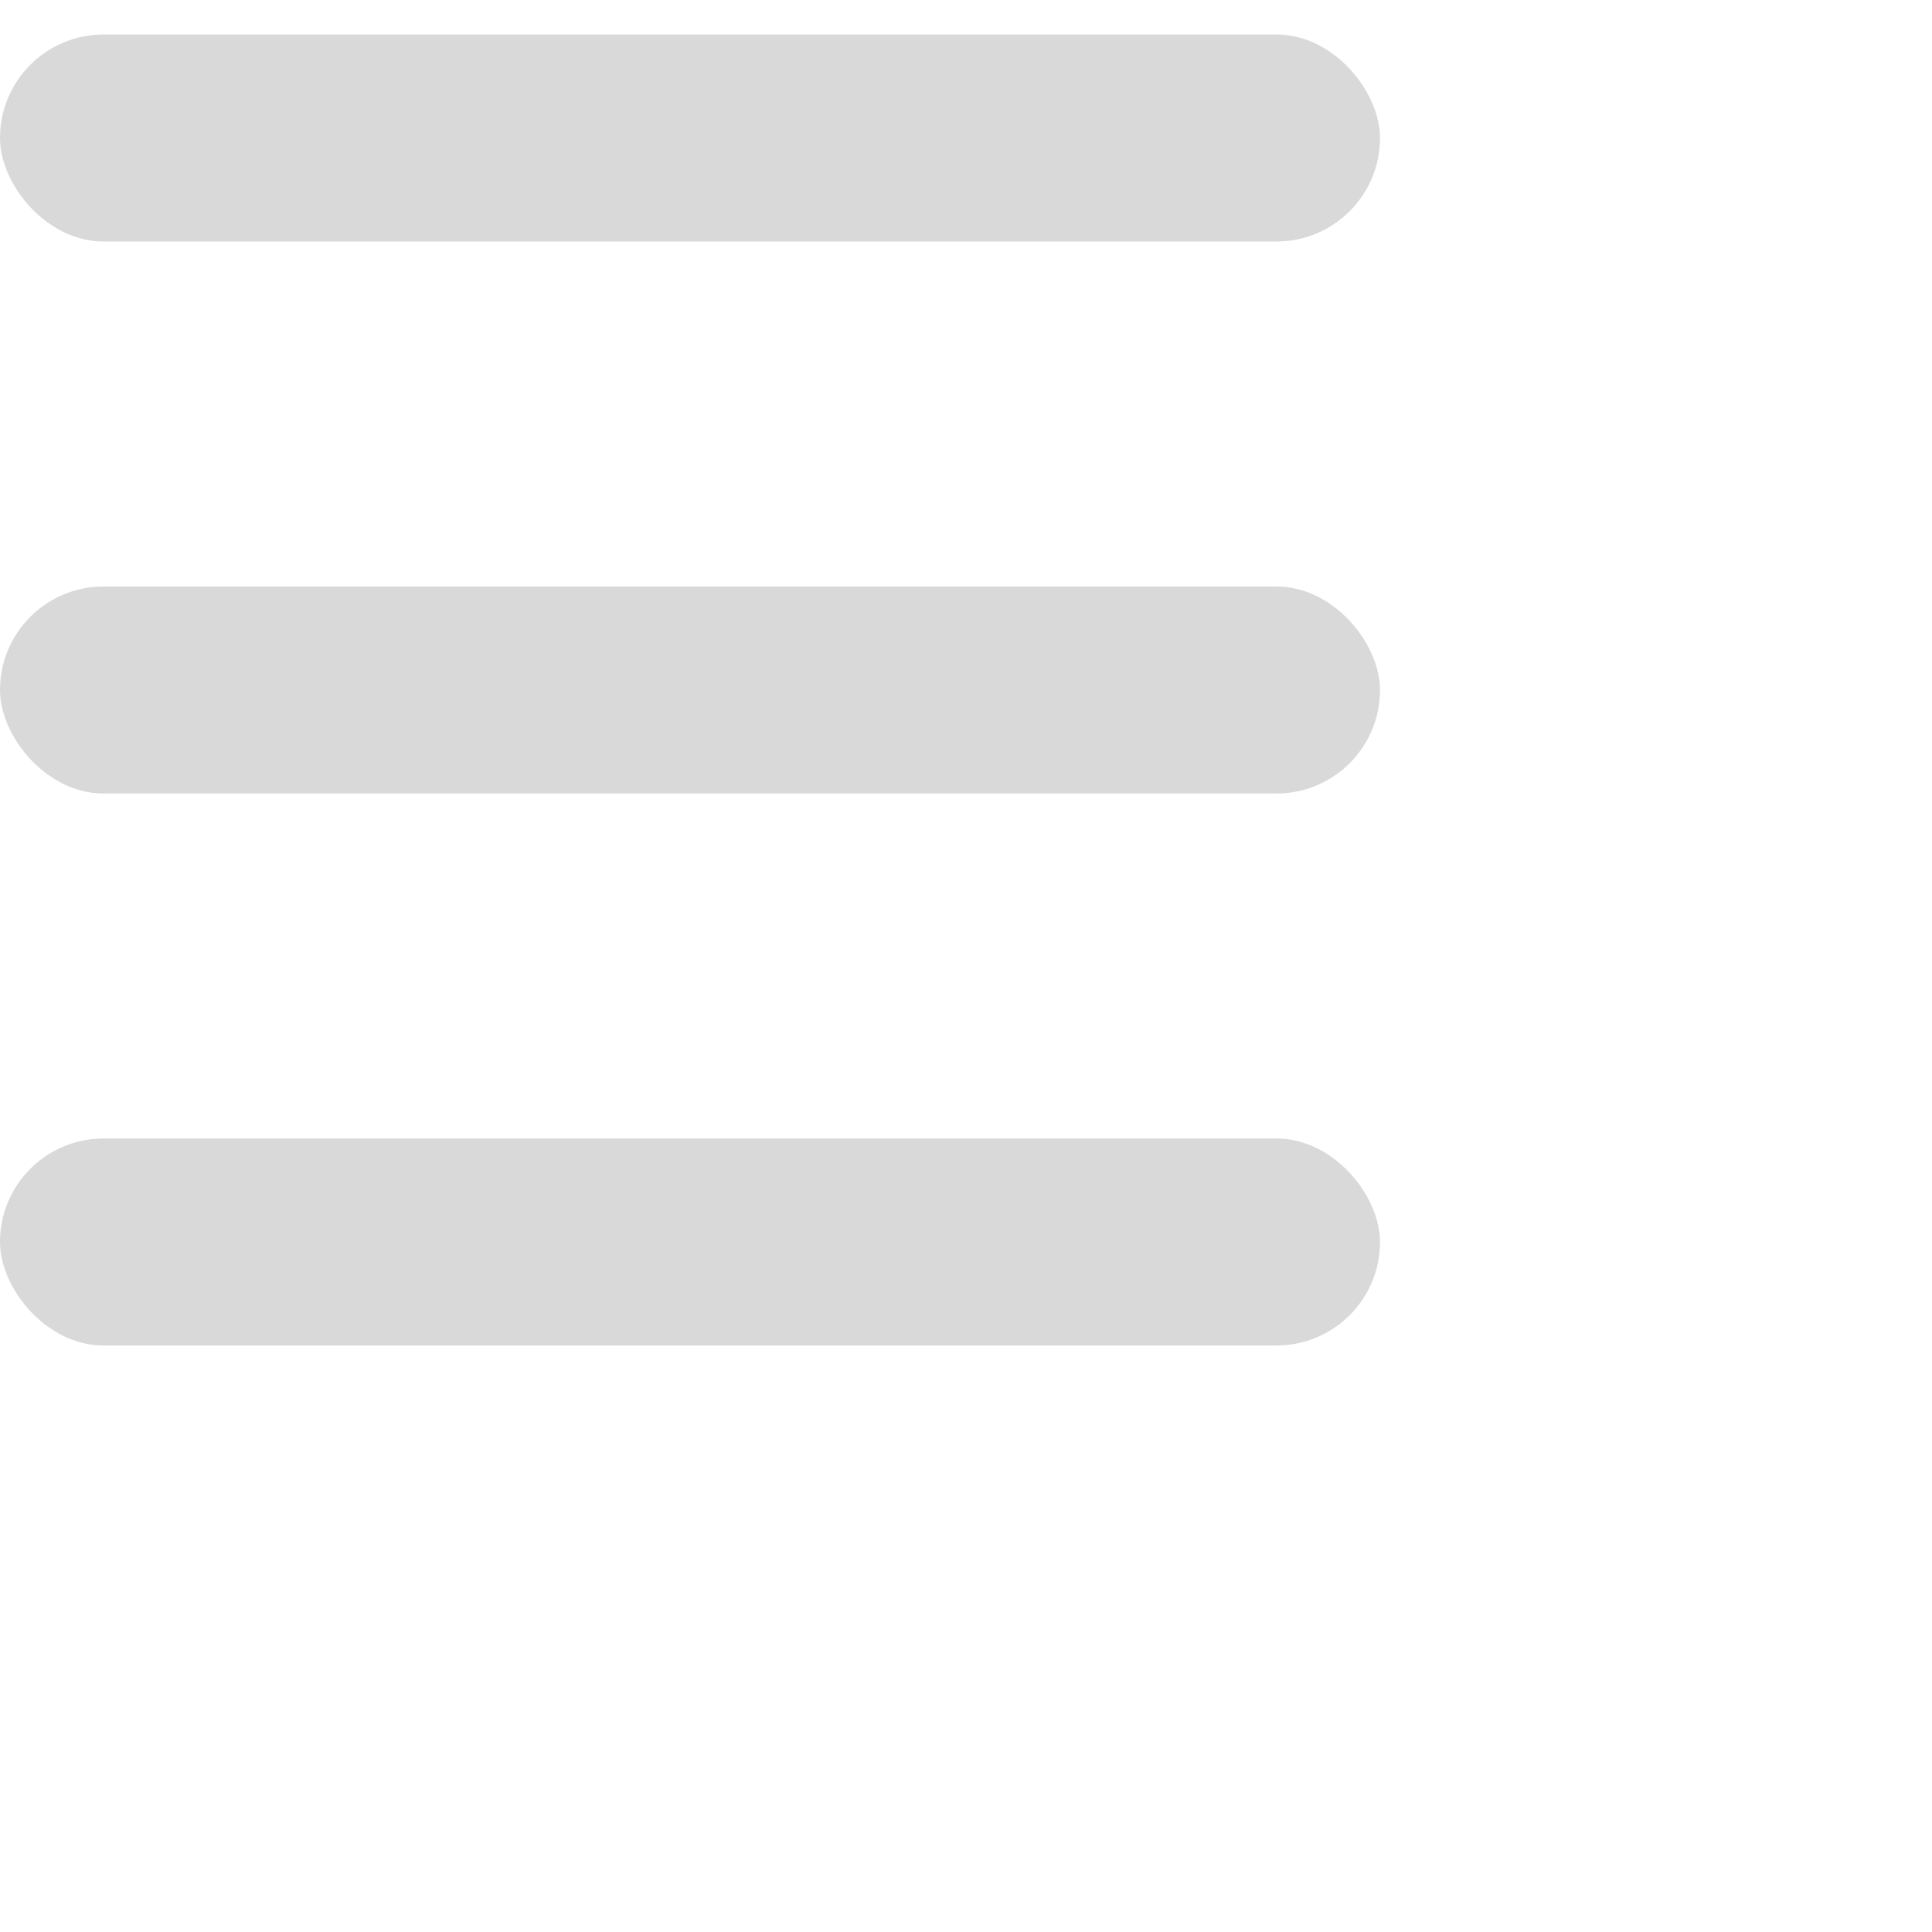
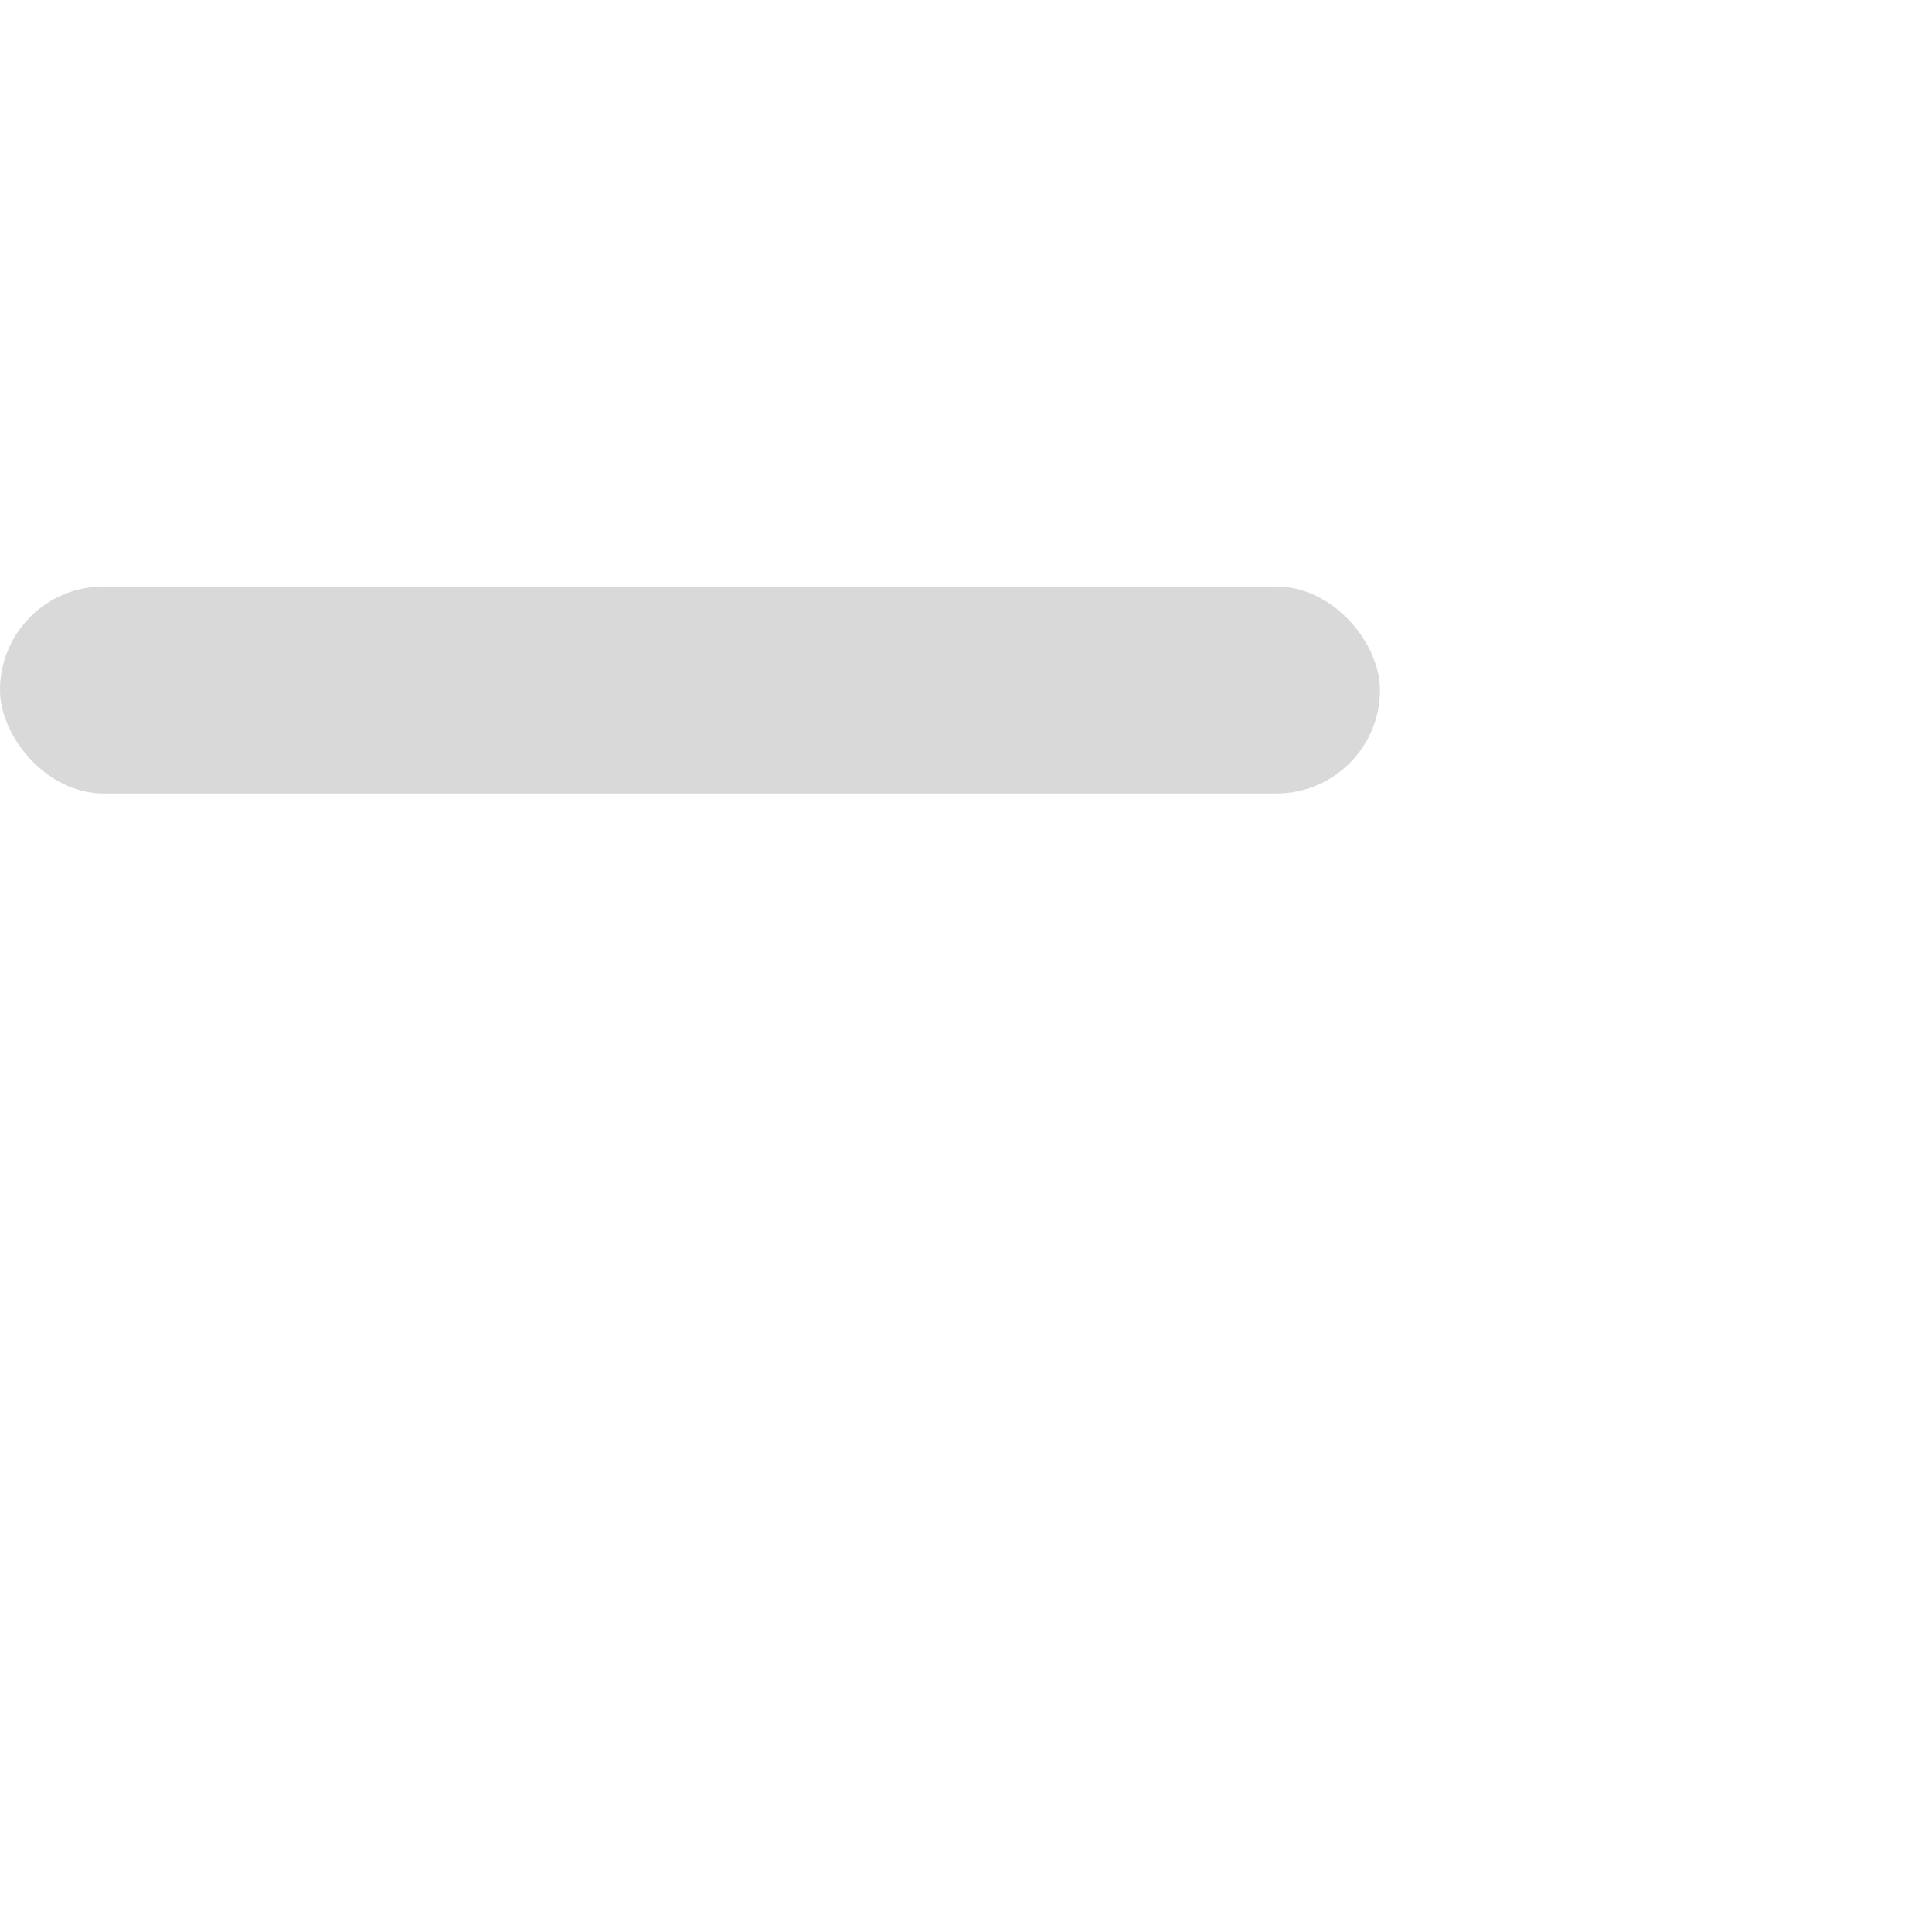
<svg xmlns="http://www.w3.org/2000/svg" width="28" height="28" viewBox="0 0 28 28" fill="none">
-   <rect y="0.5" width="20" height="3" rx="1.5" fill="#D9D9D9" />
  <rect y="8.5" width="20" height="3" rx="1.5" fill="#D9D9D9" />
-   <rect y="16.5" width="20" height="3" rx="1.5" fill="#D9D9D9" />
</svg>